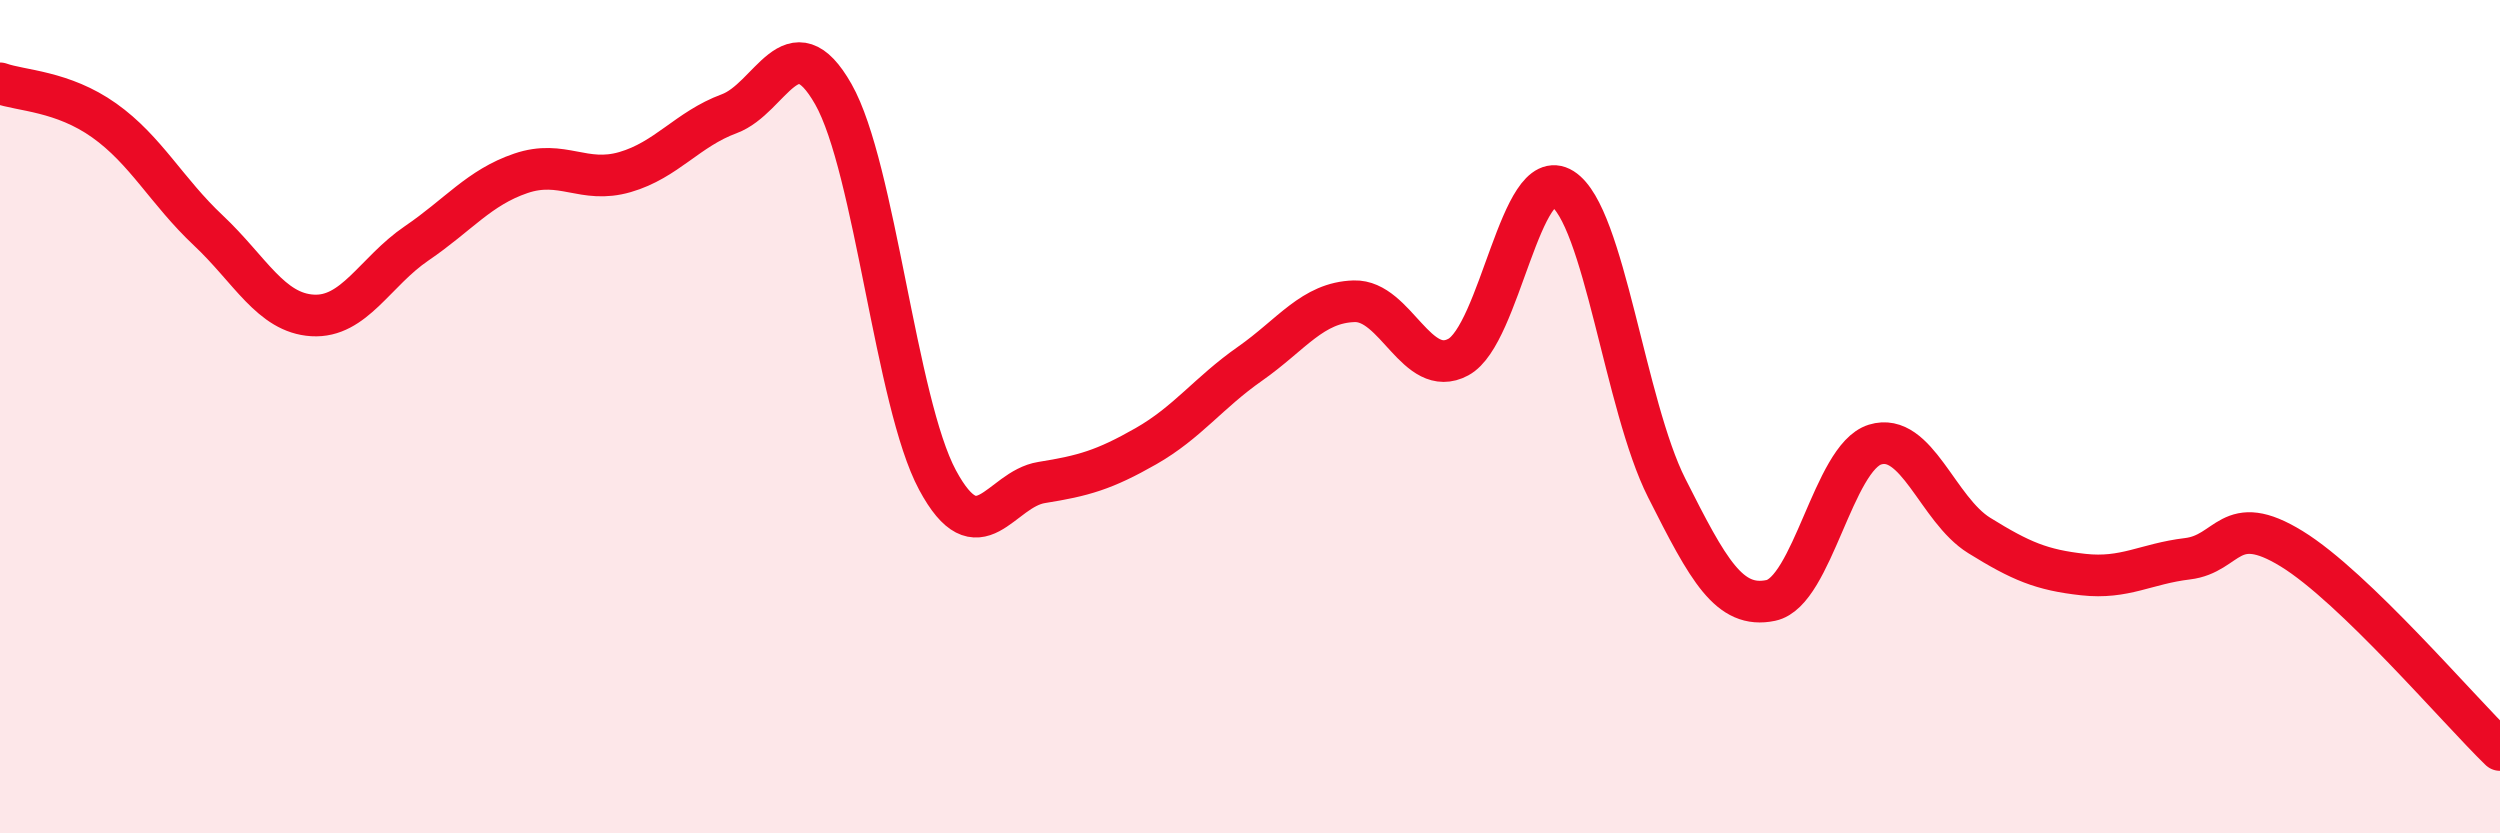
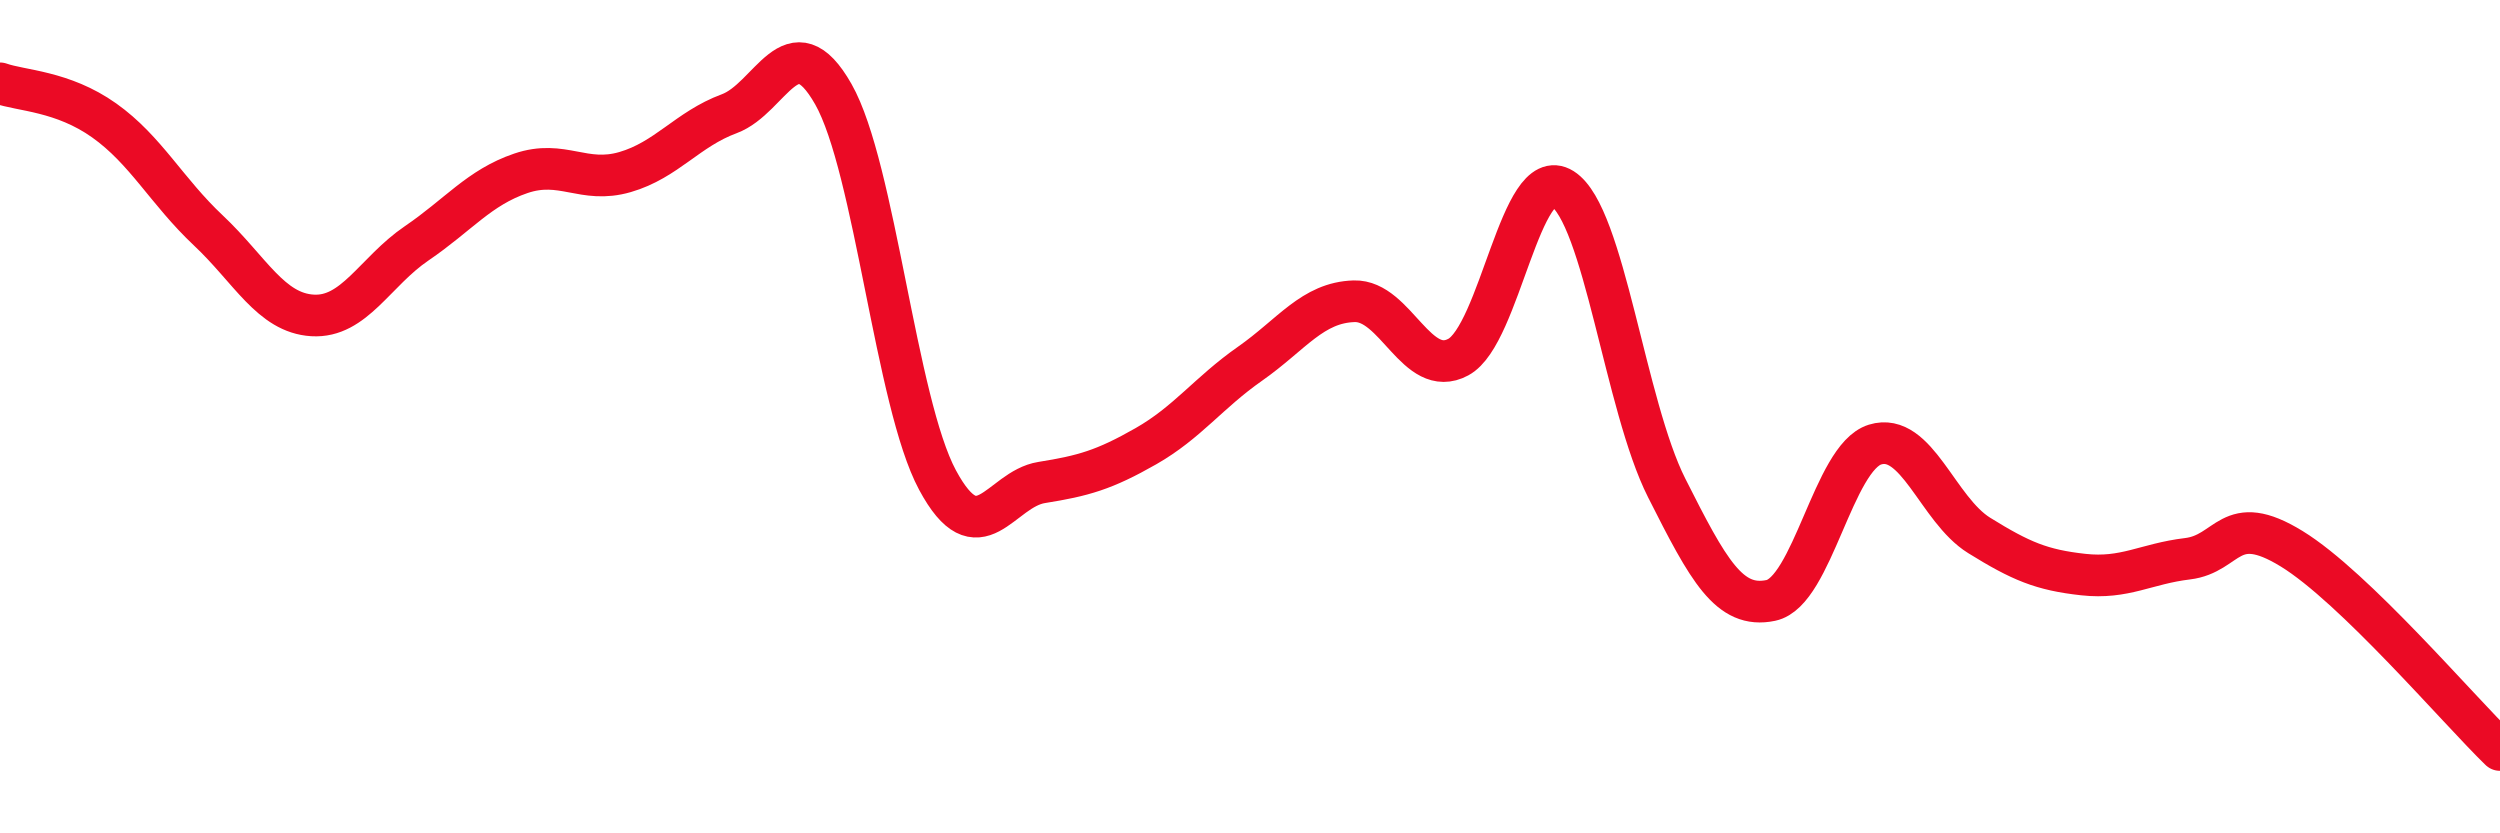
<svg xmlns="http://www.w3.org/2000/svg" width="60" height="20" viewBox="0 0 60 20">
-   <path d="M 0,2 C 0.5,2.18 1.5,2.18 2.5,2.89 C 3.5,3.6 4,4.59 5,5.53 C 6,6.47 6.5,7.51 7.5,7.57 C 8.5,7.63 9,6.52 10,5.84 C 11,5.16 11.5,4.5 12.5,4.16 C 13.5,3.82 14,4.42 15,4.13 C 16,3.84 16.5,3.1 17.5,2.73 C 18.5,2.36 19,0.5 20,2.26 C 21,4.02 21.5,9.66 22.5,11.52 C 23.5,13.38 24,11.74 25,11.58 C 26,11.42 26.5,11.28 27.5,10.71 C 28.5,10.14 29,9.43 30,8.73 C 31,8.03 31.5,7.26 32.5,7.23 C 33.5,7.2 34,9.11 35,8.57 C 36,8.03 36.5,3.9 37.5,4.53 C 38.5,5.16 39,9.73 40,11.71 C 41,13.69 41.5,14.62 42.5,14.41 C 43.5,14.2 44,10.98 45,10.67 C 46,10.36 46.5,12.23 47.5,12.85 C 48.5,13.47 49,13.68 50,13.79 C 51,13.9 51.5,13.53 52.5,13.41 C 53.5,13.29 53.5,12.25 55,13.17 C 56.5,14.09 59,17.03 60,18L60 20L0 20Z" fill="#EB0A25" opacity="0.1" stroke-linecap="round" stroke-linejoin="round" />
  <path d="M 0,2 C 0.5,2.18 1.5,2.18 2.5,2.89 C 3.5,3.6 4,4.59 5,5.53 C 6,6.47 6.5,7.51 7.5,7.57 C 8.5,7.63 9,6.52 10,5.84 C 11,5.16 11.5,4.5 12.5,4.16 C 13.5,3.82 14,4.42 15,4.13 C 16,3.84 16.5,3.1 17.5,2.73 C 18.5,2.36 19,0.5 20,2.26 C 21,4.02 21.5,9.66 22.5,11.52 C 23.5,13.38 24,11.74 25,11.58 C 26,11.42 26.5,11.28 27.5,10.71 C 28.5,10.14 29,9.43 30,8.73 C 31,8.03 31.5,7.26 32.5,7.23 C 33.5,7.2 34,9.11 35,8.57 C 36,8.03 36.5,3.9 37.5,4.53 C 38.5,5.16 39,9.73 40,11.71 C 41,13.69 41.5,14.62 42.5,14.41 C 43.5,14.2 44,10.98 45,10.67 C 46,10.36 46.5,12.23 47.5,12.85 C 48.5,13.47 49,13.68 50,13.79 C 51,13.9 51.5,13.53 52.5,13.41 C 53.5,13.29 53.5,12.25 55,13.17 C 56.5,14.09 59,17.03 60,18" stroke="#EB0A25" stroke-width="1" fill="none" stroke-linecap="round" stroke-linejoin="round" />
</svg>